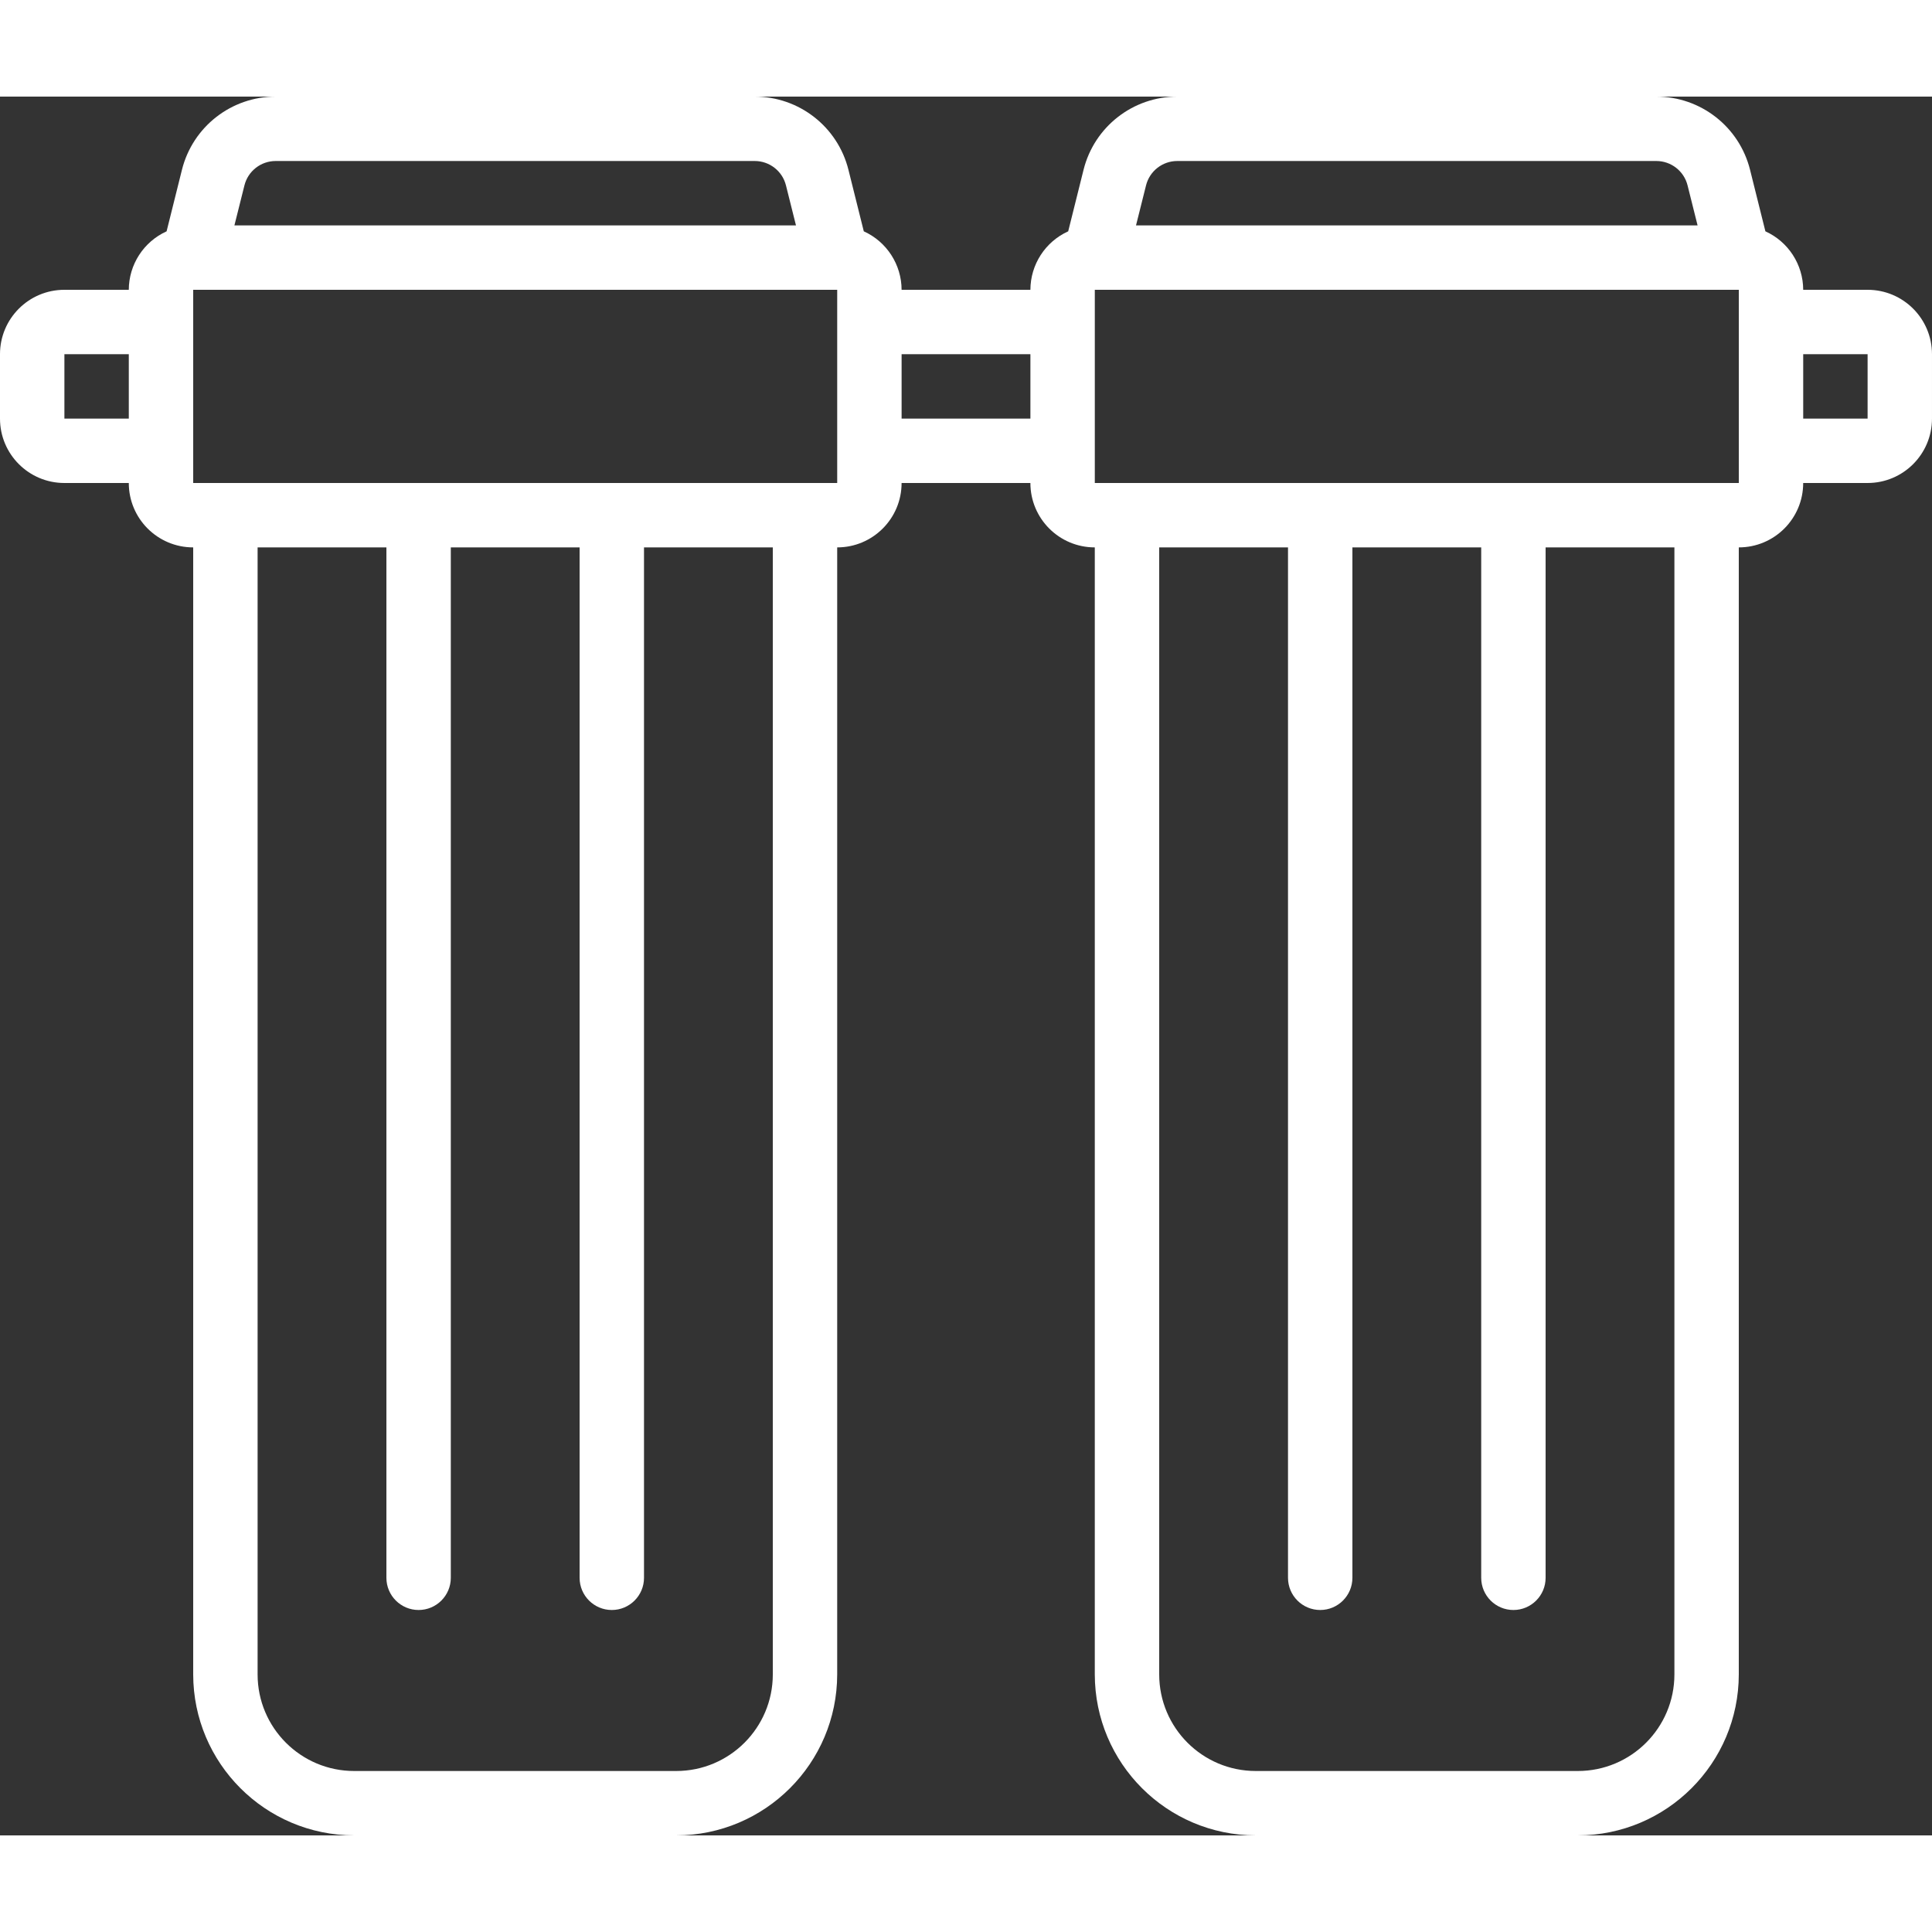
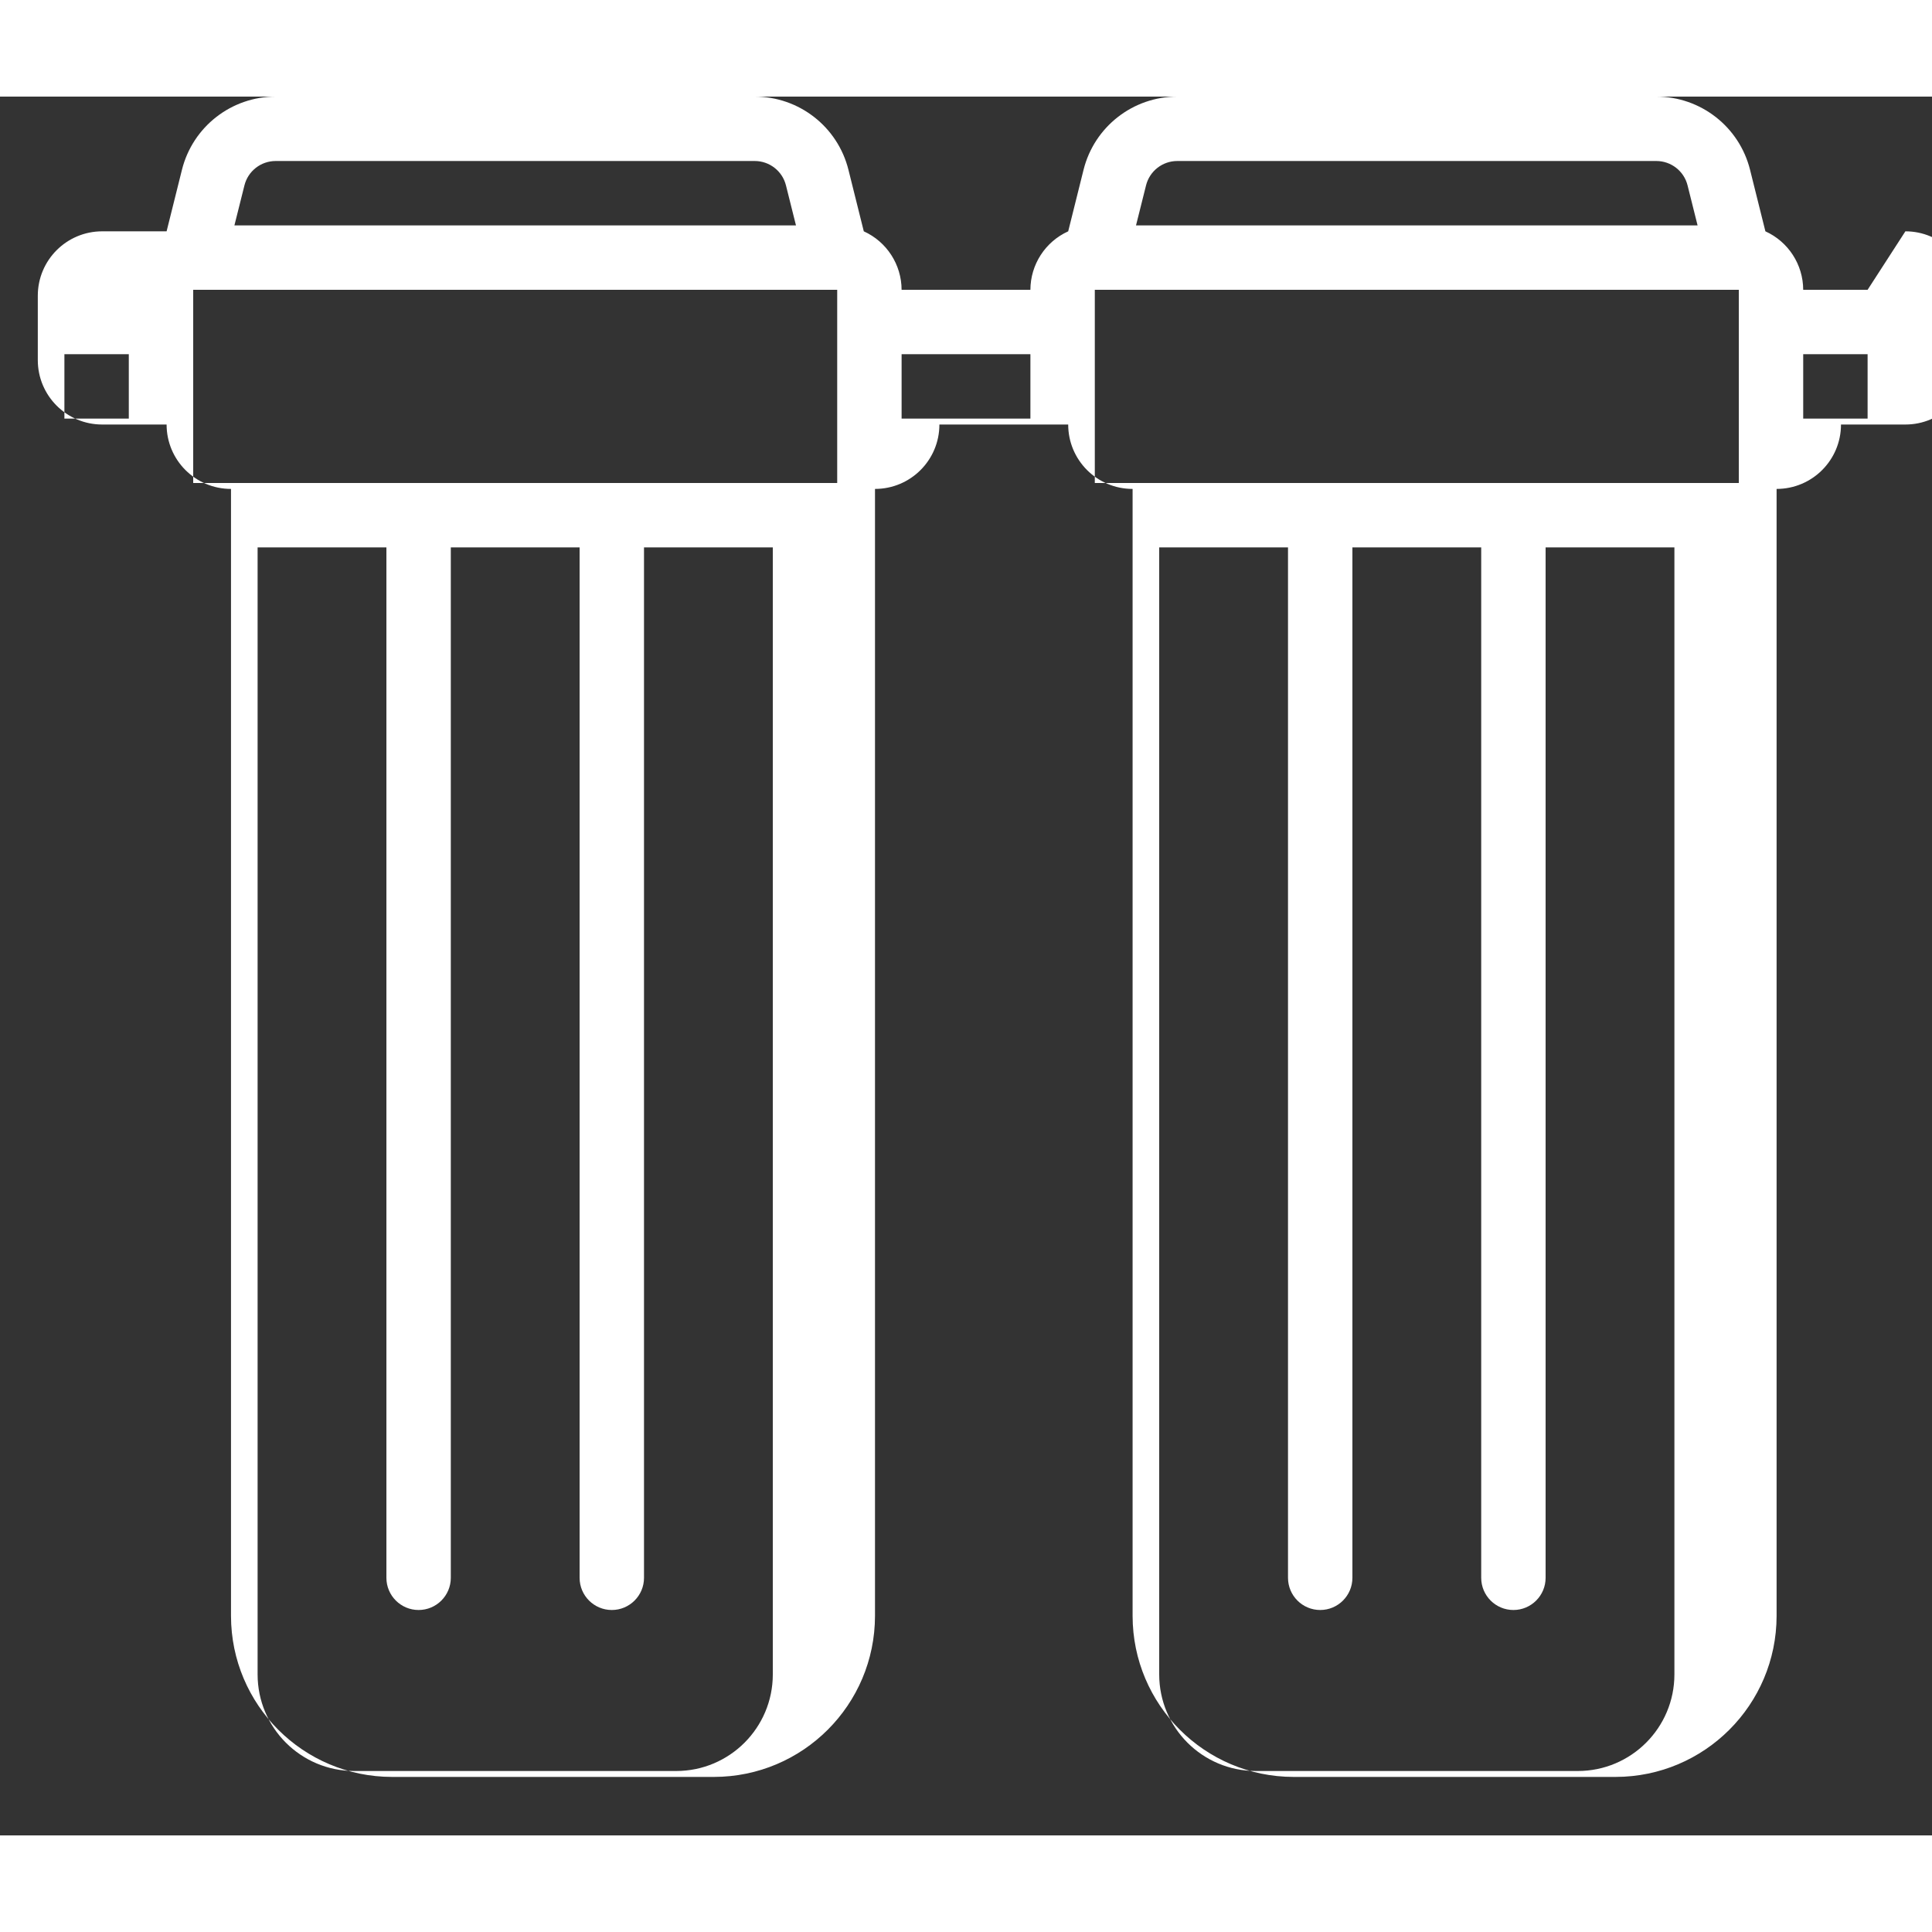
<svg xmlns="http://www.w3.org/2000/svg" viewBox="0 0 60 54" width="24" height="24">
  <rect x="0" y="0" width="60" height="54" fill="#333333" stroke="none" />
  <g id="Page-1" fill="none" fill-rule="evenodd">
    <g id="029---Filters" fill="#fff" fill-rule="nonzero">
-       <path id="Shape" d="m58 6h-2c-.002-.783-.461-1.493-1.174-1.816l-.477-1.912c-.334-1.336-1.534-2.272-2.911-2.272h-14.876c-1.377-0-2.577.936-2.911 2.272l-.477 1.912c-.713.323-1.172 1.033-1.174 1.816h-4c-.002-.783-.461-1.493-1.174-1.816l-.477-1.912c-.334-1.336-1.534-2.272-2.911-2.272h-14.876c-1.377-0-2.577.936-2.911 2.272l-.477 1.912c-.713.323-1.172 1.033-1.174 1.816h-2c-1.105 0-2 .895-2 2v2c0 1.105.895 2 2 2h2c0 1.105.895 2 2 2v35c.003 2.76 2.24 4.997 5 5h10c2.76-.003 4.997-2.24 5-5v-35c1.105 0 2-.895 2-2h4c0 1.105.895 2 2 2v35c.003 2.76 2.24 4.997 5 5h10c2.76-.003 4.997-2.24 5-5v-35c1.105 0 2-.895 2-2h2c1.105 0 2-.895 2-2v-2c0-1.105-.895-2-2-2zm-22.409-3.242c.111-.446.512-.758.971-.758h14.876c.459-0.0.86.312.971.758l.311 1.242h-17.44zm-28 0c.111-.446.512-.758.971-.758h14.876c.459-0.0.86.312.971.758l.311 1.242h-17.44zm-5.591 7.242v-2h2v2zm22 39c0 1.657-1.343 3-3 3h-10c-1.657 0-3-1.343-3-3v-35h4v32c0 .552.448 1 1 1s1-.448 1-1v-32h4v32c0 .552.448 1 1 1s1-.448 1-1v-32h4zm1-37h-19v-6h20v1 5zm3-2v-2h4v2zm24 39c0 1.657-1.343 3-3 3h-10c-1.657 0-3-1.343-3-3v-35h4v32c0 .552.448 1 1 1s1-.448 1-1v-32h4v32c0 .552.448 1 1 1s1-.448 1-1v-32h4zm1-37h-19v-6h20v1 5zm3-2v-2h2v2z" />
+       <path id="Shape" d="m58 6h-2c-.002-.783-.461-1.493-1.174-1.816l-.477-1.912c-.334-1.336-1.534-2.272-2.911-2.272h-14.876c-1.377-0-2.577.936-2.911 2.272l-.477 1.912c-.713.323-1.172 1.033-1.174 1.816h-4c-.002-.783-.461-1.493-1.174-1.816l-.477-1.912c-.334-1.336-1.534-2.272-2.911-2.272h-14.876c-1.377-0-2.577.936-2.911 2.272l-.477 1.912h-2c-1.105 0-2 .895-2 2v2c0 1.105.895 2 2 2h2c0 1.105.895 2 2 2v35c.003 2.76 2.24 4.997 5 5h10c2.76-.003 4.997-2.24 5-5v-35c1.105 0 2-.895 2-2h4c0 1.105.895 2 2 2v35c.003 2.76 2.24 4.997 5 5h10c2.76-.003 4.997-2.24 5-5v-35c1.105 0 2-.895 2-2h2c1.105 0 2-.895 2-2v-2c0-1.105-.895-2-2-2zm-22.409-3.242c.111-.446.512-.758.971-.758h14.876c.459-0.0.86.312.971.758l.311 1.242h-17.44zm-28 0c.111-.446.512-.758.971-.758h14.876c.459-0.0.86.312.971.758l.311 1.242h-17.44zm-5.591 7.242v-2h2v2zm22 39c0 1.657-1.343 3-3 3h-10c-1.657 0-3-1.343-3-3v-35h4v32c0 .552.448 1 1 1s1-.448 1-1v-32h4v32c0 .552.448 1 1 1s1-.448 1-1v-32h4zm1-37h-19v-6h20v1 5zm3-2v-2h4v2zm24 39c0 1.657-1.343 3-3 3h-10c-1.657 0-3-1.343-3-3v-35h4v32c0 .552.448 1 1 1s1-.448 1-1v-32h4v32c0 .552.448 1 1 1s1-.448 1-1v-32h4zm1-37h-19v-6h20v1 5zm3-2v-2h2v2z" />
    </g>
  </g>
</svg>